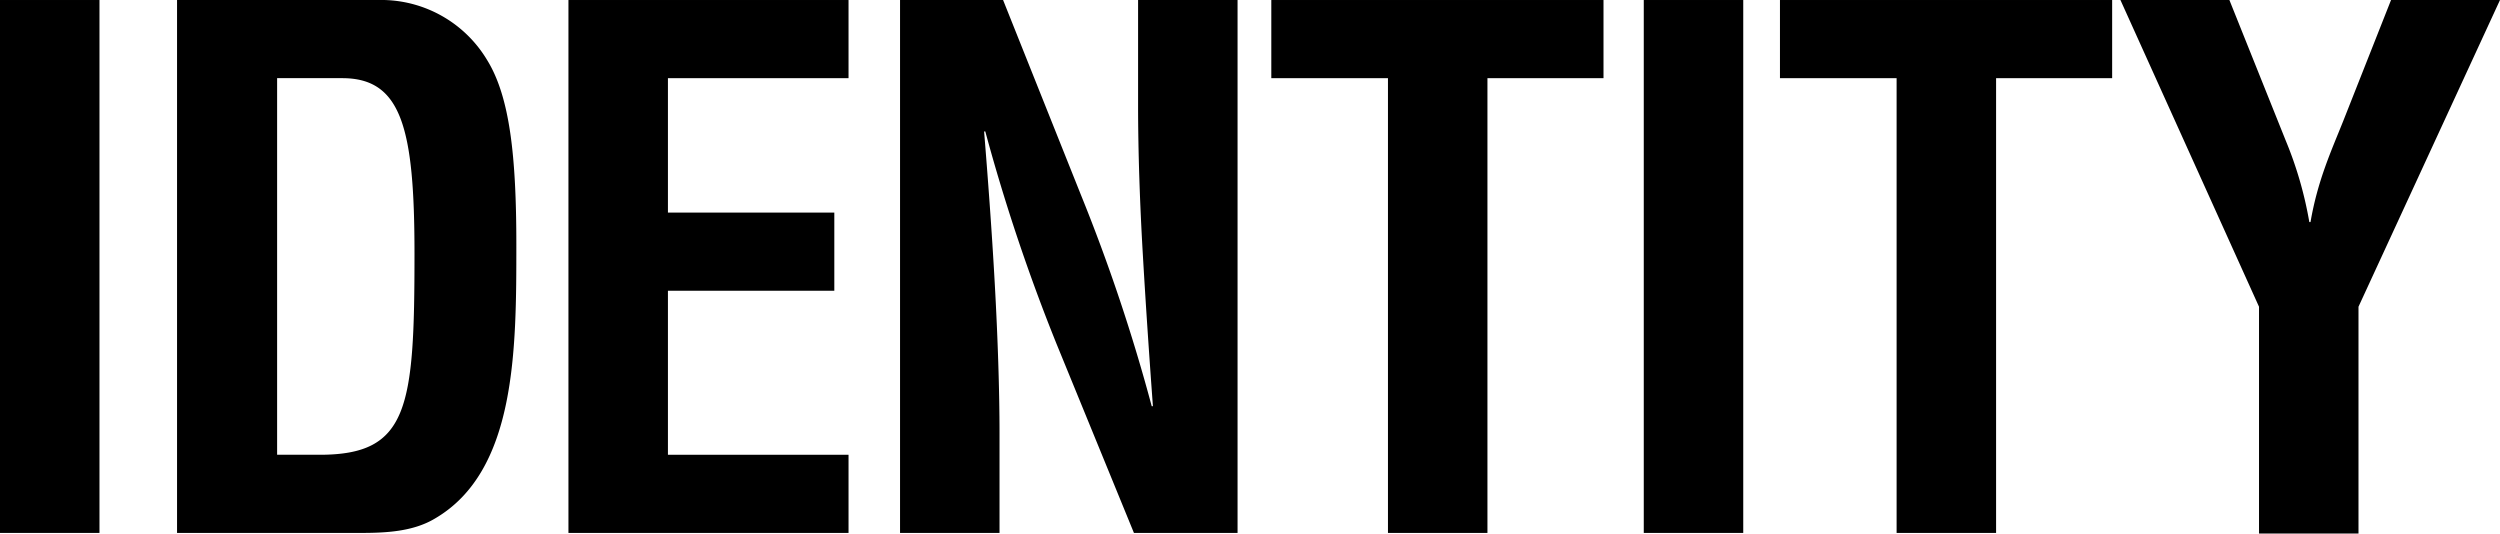
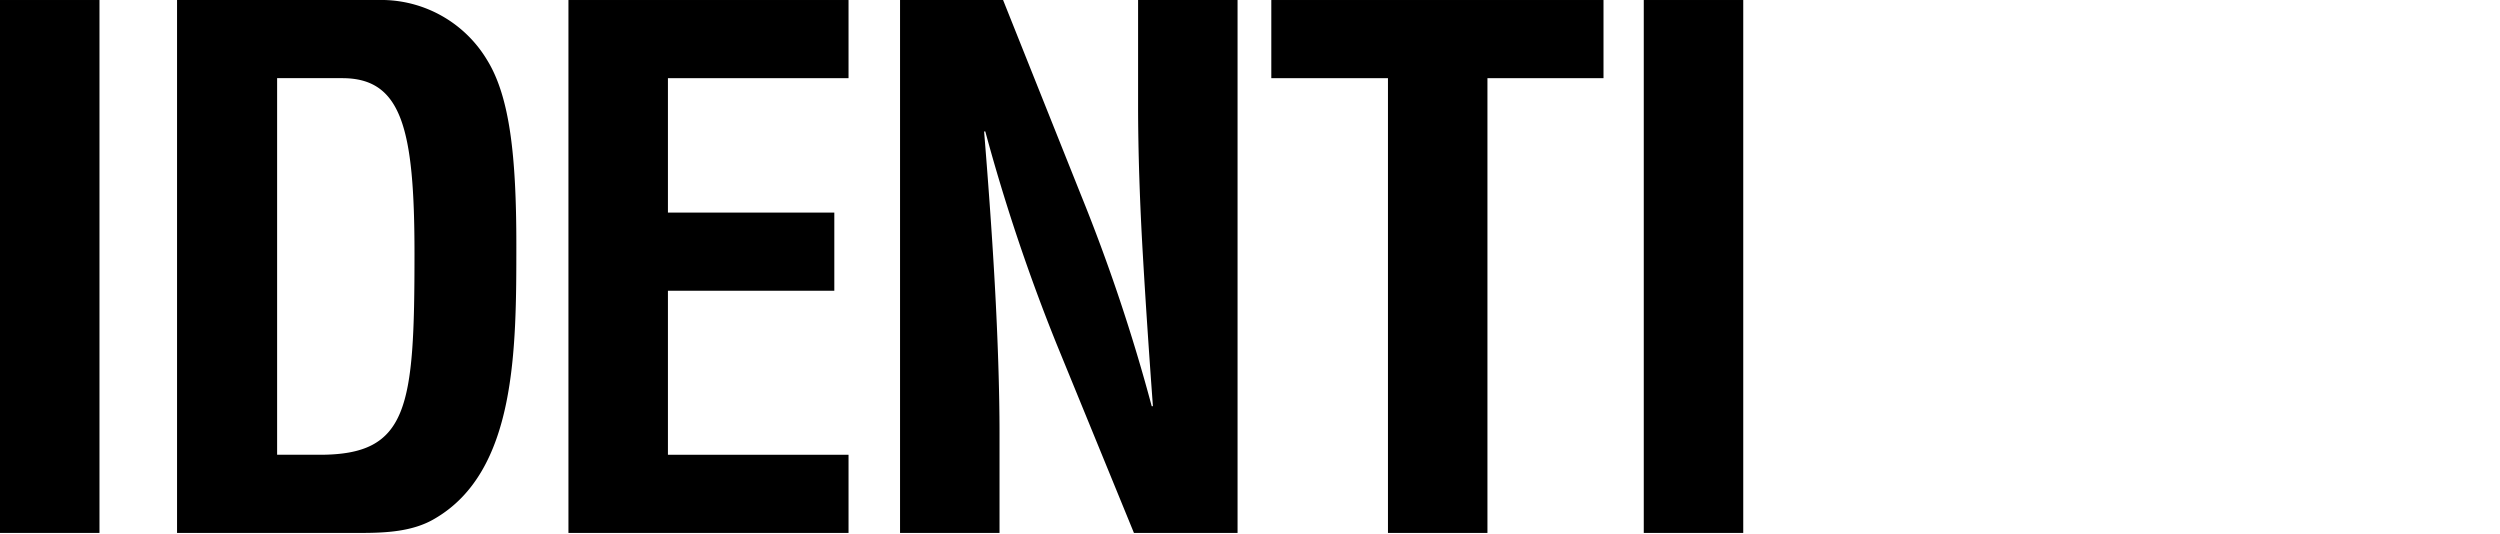
<svg xmlns="http://www.w3.org/2000/svg" id="Layer_1" data-name="Layer 1" viewBox="0 0 420.327 89.701" width="420.327" height="89.701">
  <rect y="0.001" width="16.725" height="89.6" />
  <path d="M64.512.049H29.667v89.6H60.53c4.181,0,8.761-.2,12.444-2.389C86.713,79.3,86.713,58.887,86.713,41.166c0-14.834-1.095-24.79-4.878-30.962A20.764,20.764,0,0,0,64.512.049ZM53.66,76.508H46.492V13.19H57.443c9.956,0,12.146,8.363,12.146,29.469C69.589,68.643,68.594,76.508,53.66,76.508Z" transform="translate(0.1 -0.048)" />
  <polygon points="95.574 89.602 95.574 89.602 142.664 89.602 142.664 76.46 112.299 76.46 112.299 48.883 140.274 48.883 140.274 35.742 112.299 35.742 112.299 13.143 142.664 13.143 142.664 0.001 95.574 0.001 95.574 89.602" />
  <path d="M191.247.049V17.67c0,7.965.3,16.626.8,25.188.5,8.661,1.095,17.323,1.693,25.486h-.2A302.439,302.439,0,0,0,181.59,32.7L168.548.049H151.225v89.6h16.726V72.824c0-7.168-.3-16.128-.8-25.088-.5-9.059-1.194-18.219-1.792-25.586h.2a316.386,316.386,0,0,0,11.947,35.641L190.55,89.649h17.422V.049Z" transform="translate(0.1 -0.048)" />
  <polygon points="213.747 0.001 213.747 13.143 233.359 13.143 233.359 89.602 250.085 89.602 250.085 13.143 269.598 13.143 269.598 0.001 213.846 0.001 213.747 0.001" />
  <rect x="276.368" y="0.001" width="16.725" height="89.6" />
-   <polygon points="299.266 0.001 299.266 13.143 318.878 13.143 318.878 89.602 335.604 89.602 335.604 13.143 355.117 13.143 355.117 0.001 299.365 0.001 299.266 0.001" />
-   <path d="M401.909.048l-8.066,20.41c-1.991,4.978-4.28,9.955-5.475,16.924h-.2a64.144,64.144,0,0,0-3.982-13.738L374.729.049H356.41l23.3,51.57v38.13h16.725V51.619L420.227.048Z" transform="translate(0.1 -0.048)" />
</svg>